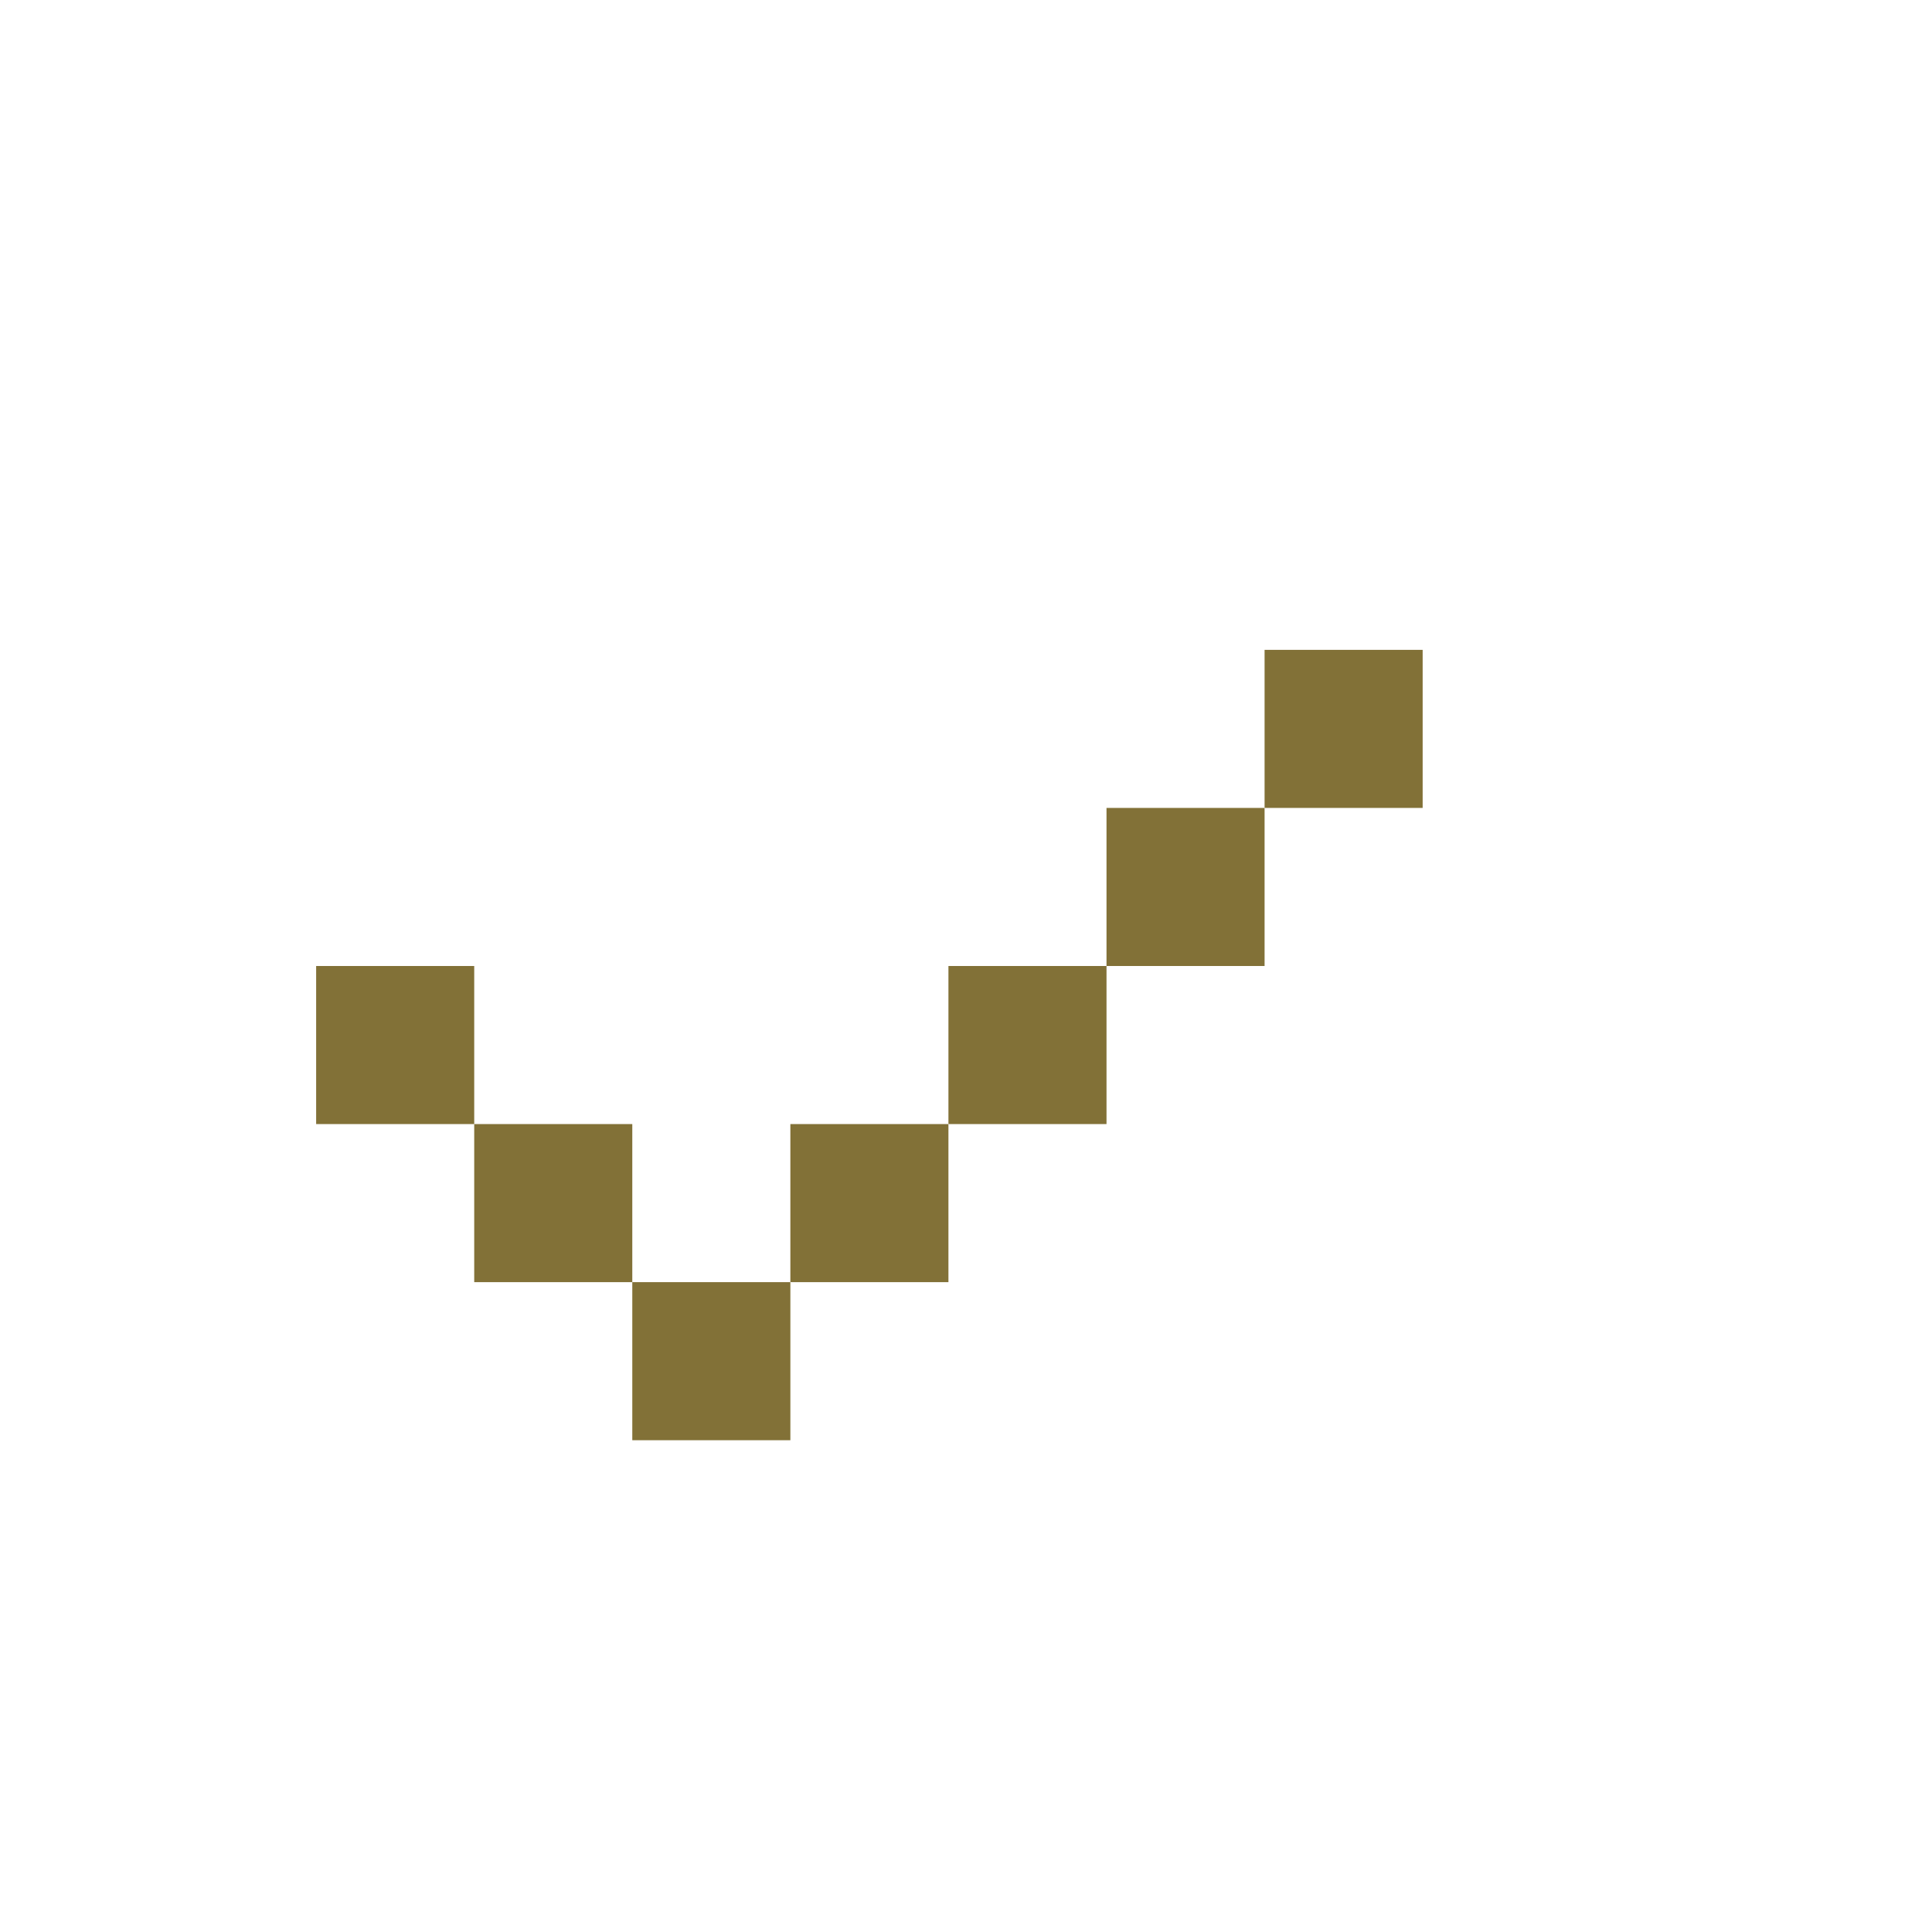
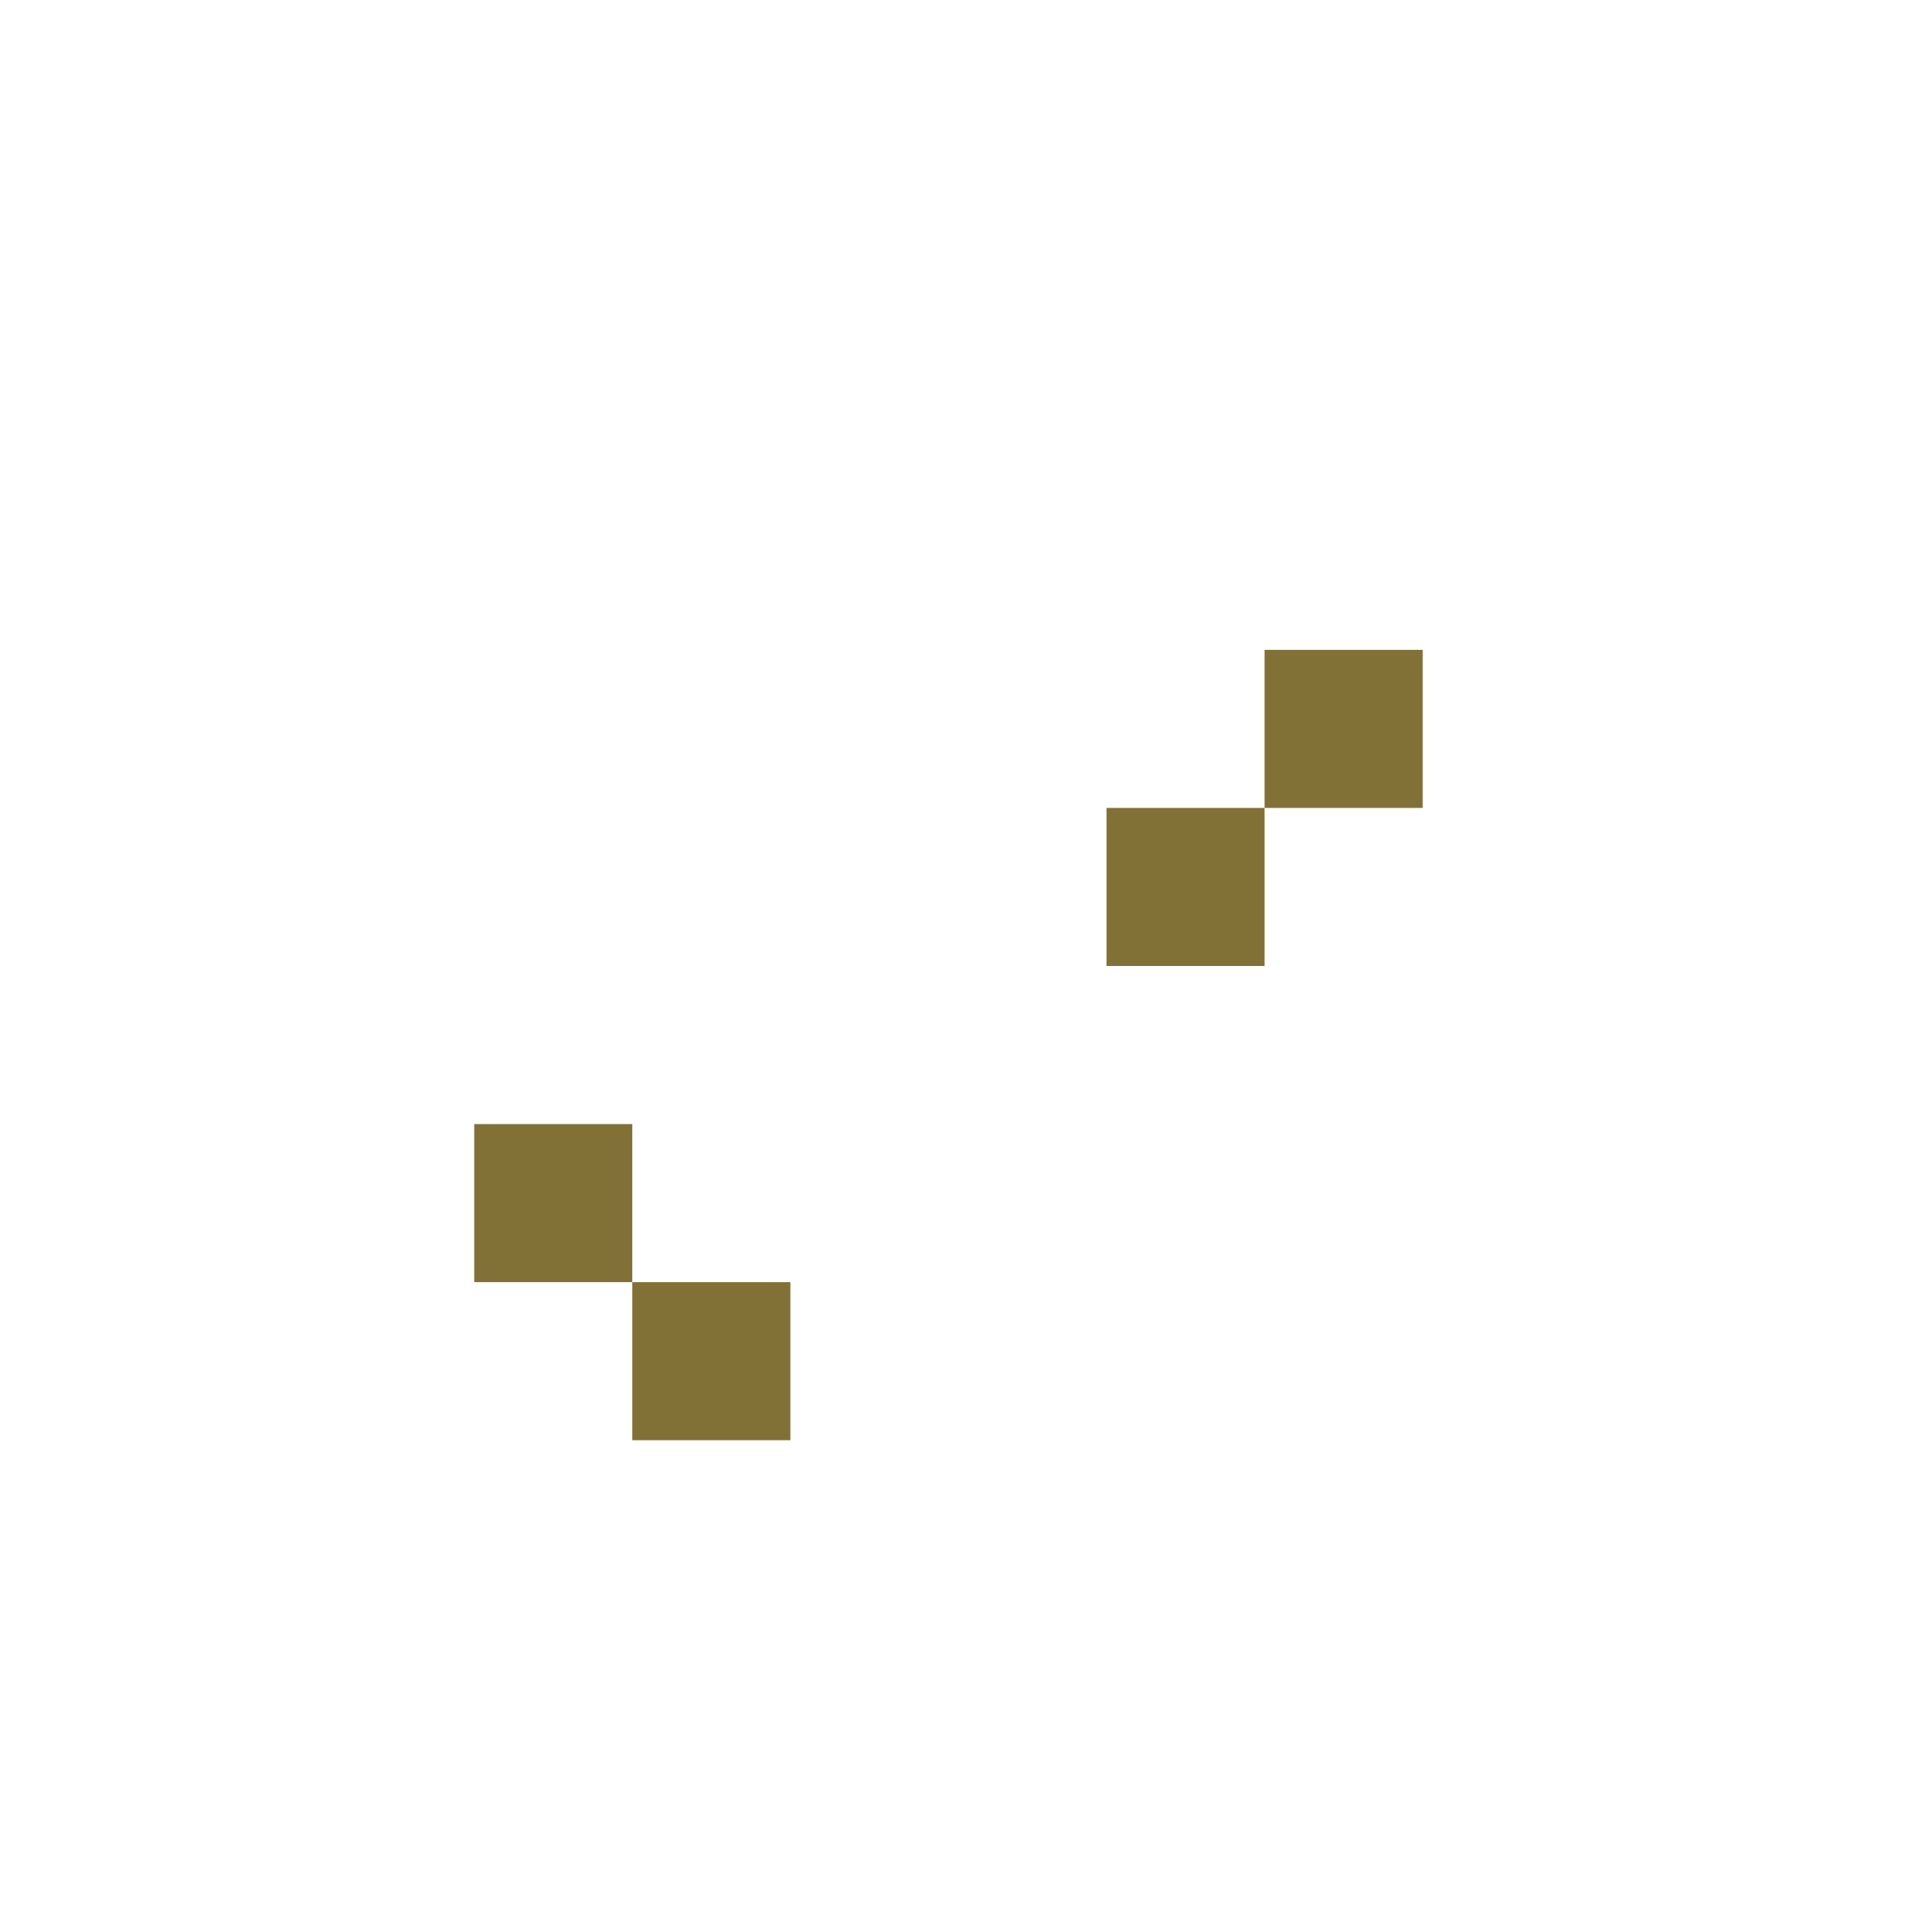
<svg xmlns="http://www.w3.org/2000/svg" width="30" height="30" viewBox="0 0 110 90">
  <g fill="#827137">
    <rect x="27" y="54" width="9" height="9" />
-     <rect x="18" y="45" width="9" height="9" />
    <rect x="63" y="36" width="9" height="9" />
-     <rect x="54" y="45" width="9" height="9" />
-     <rect x="45" y="54" width="9" height="9" />
    <rect x="36" y="63" width="9" height="9" />
    <rect x="72" y="27" width="9" height="9" />
  </g>
</svg>